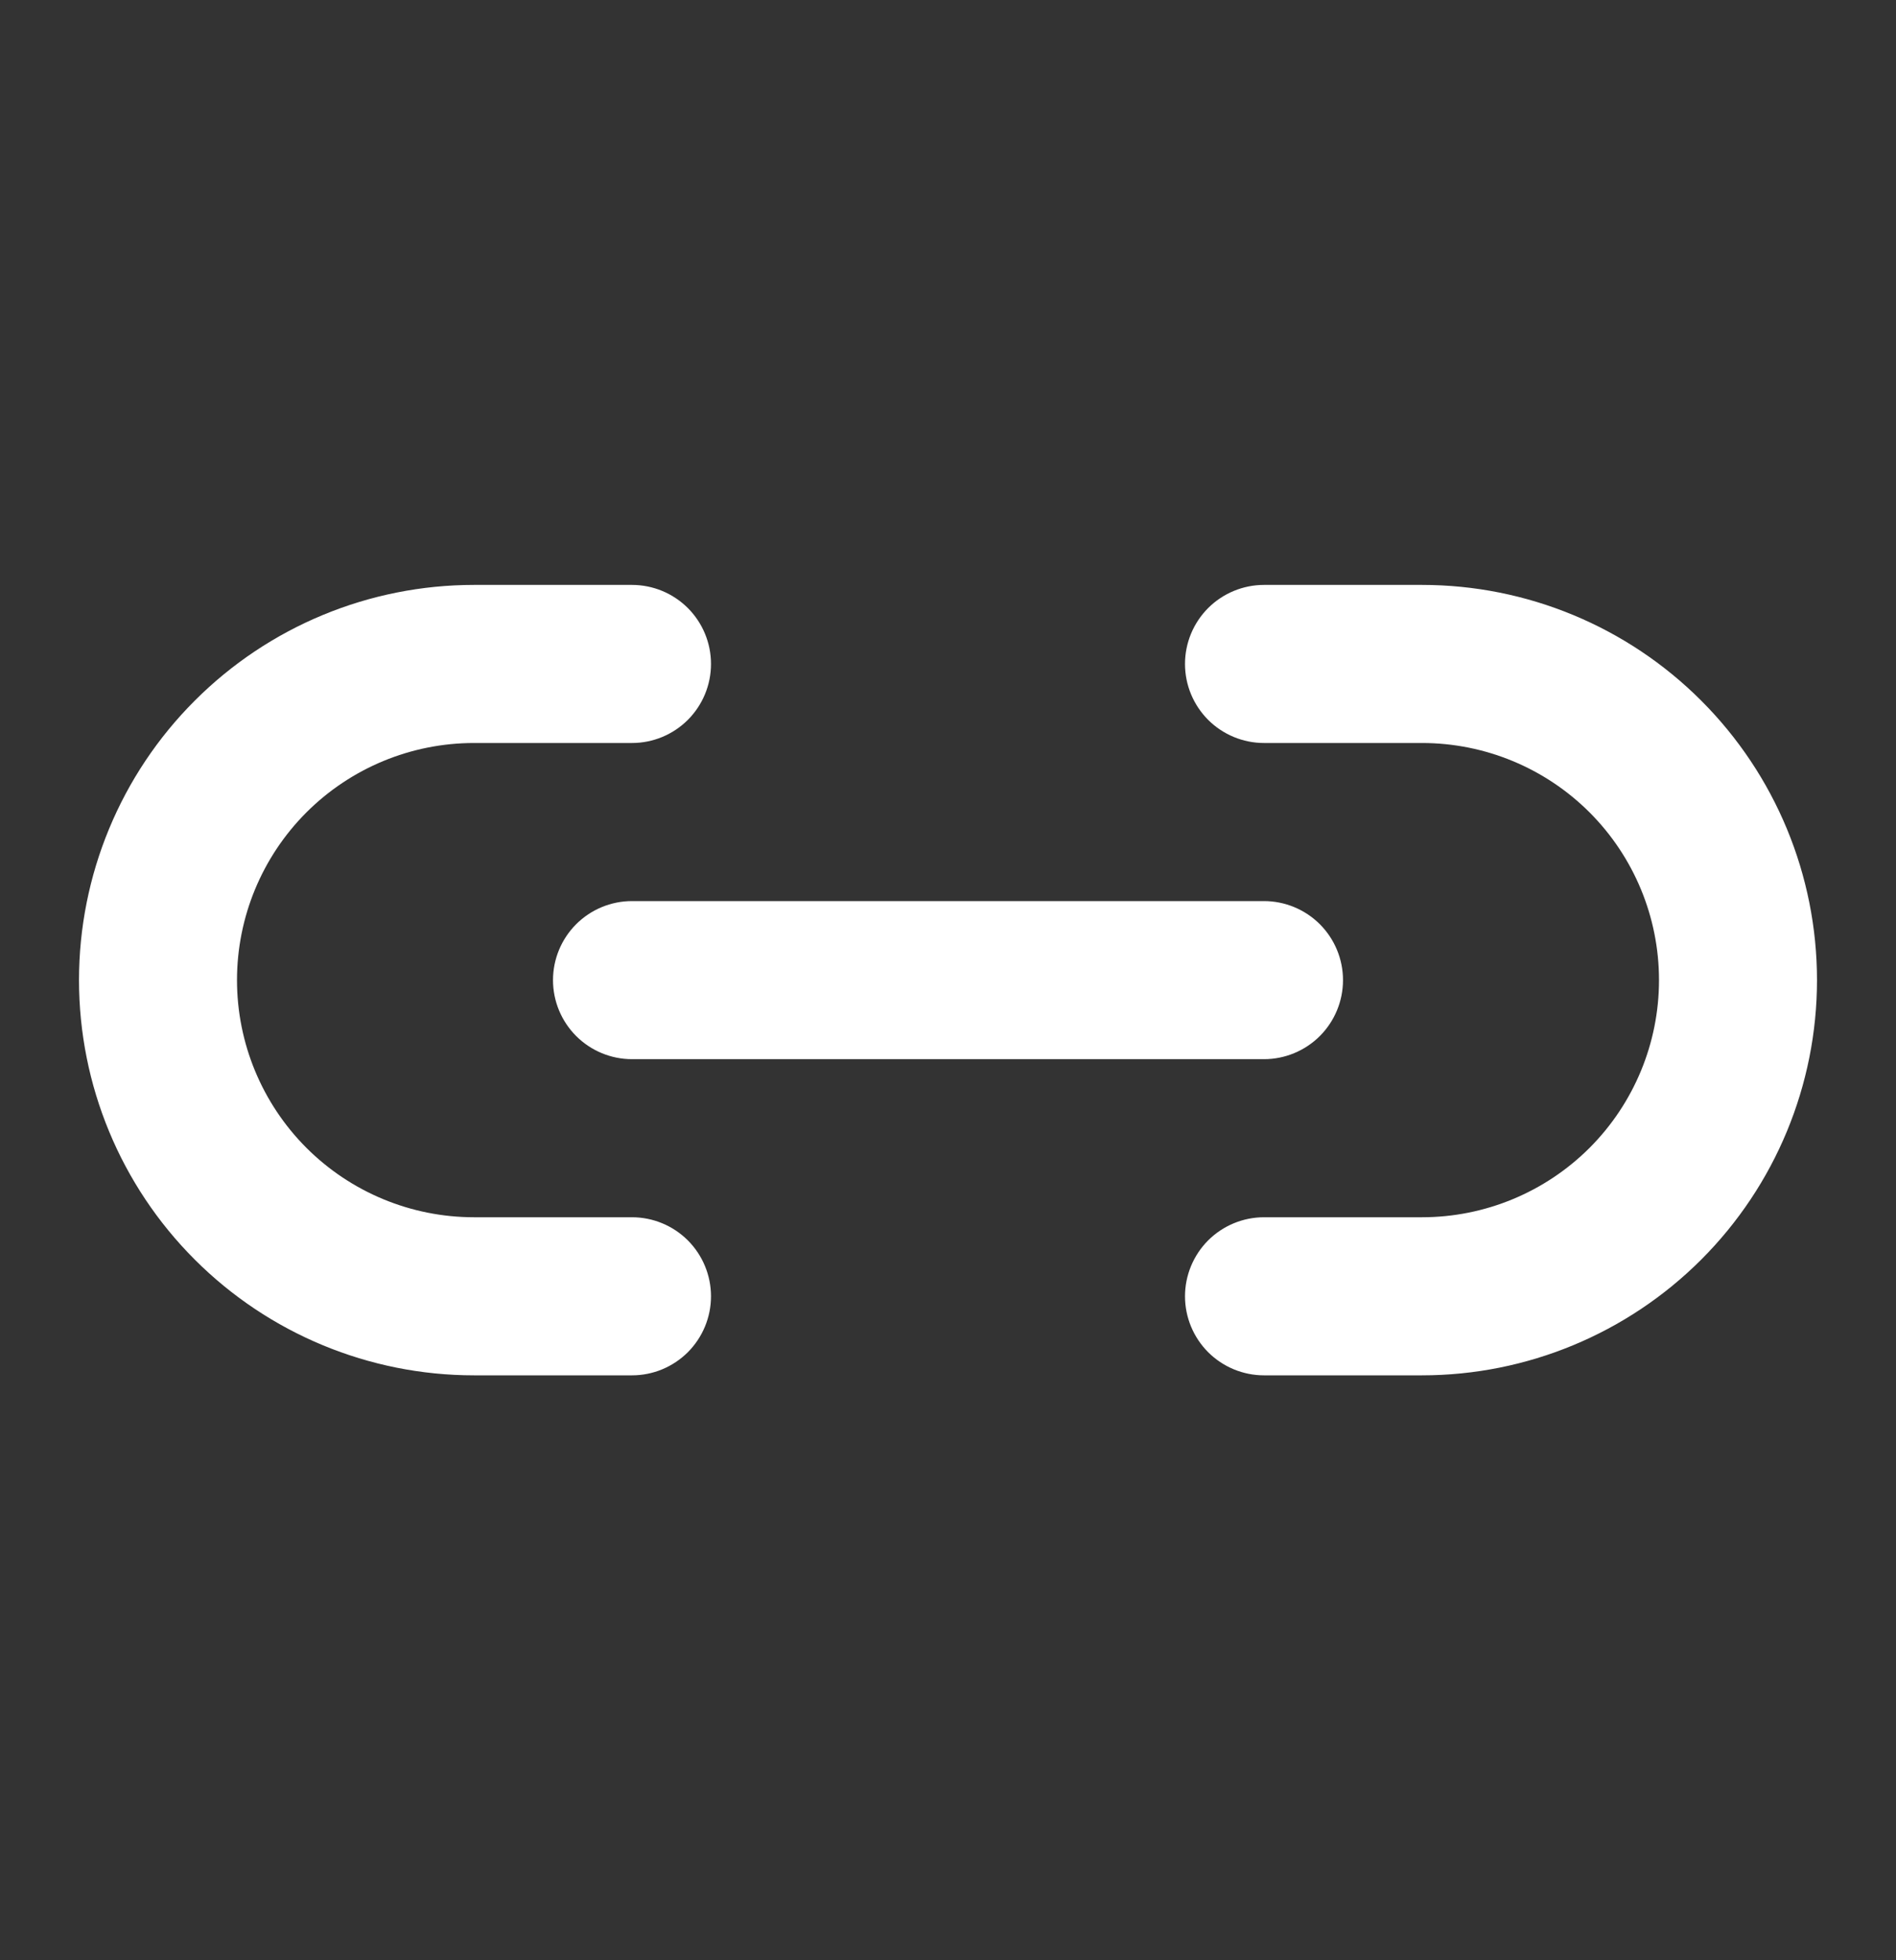
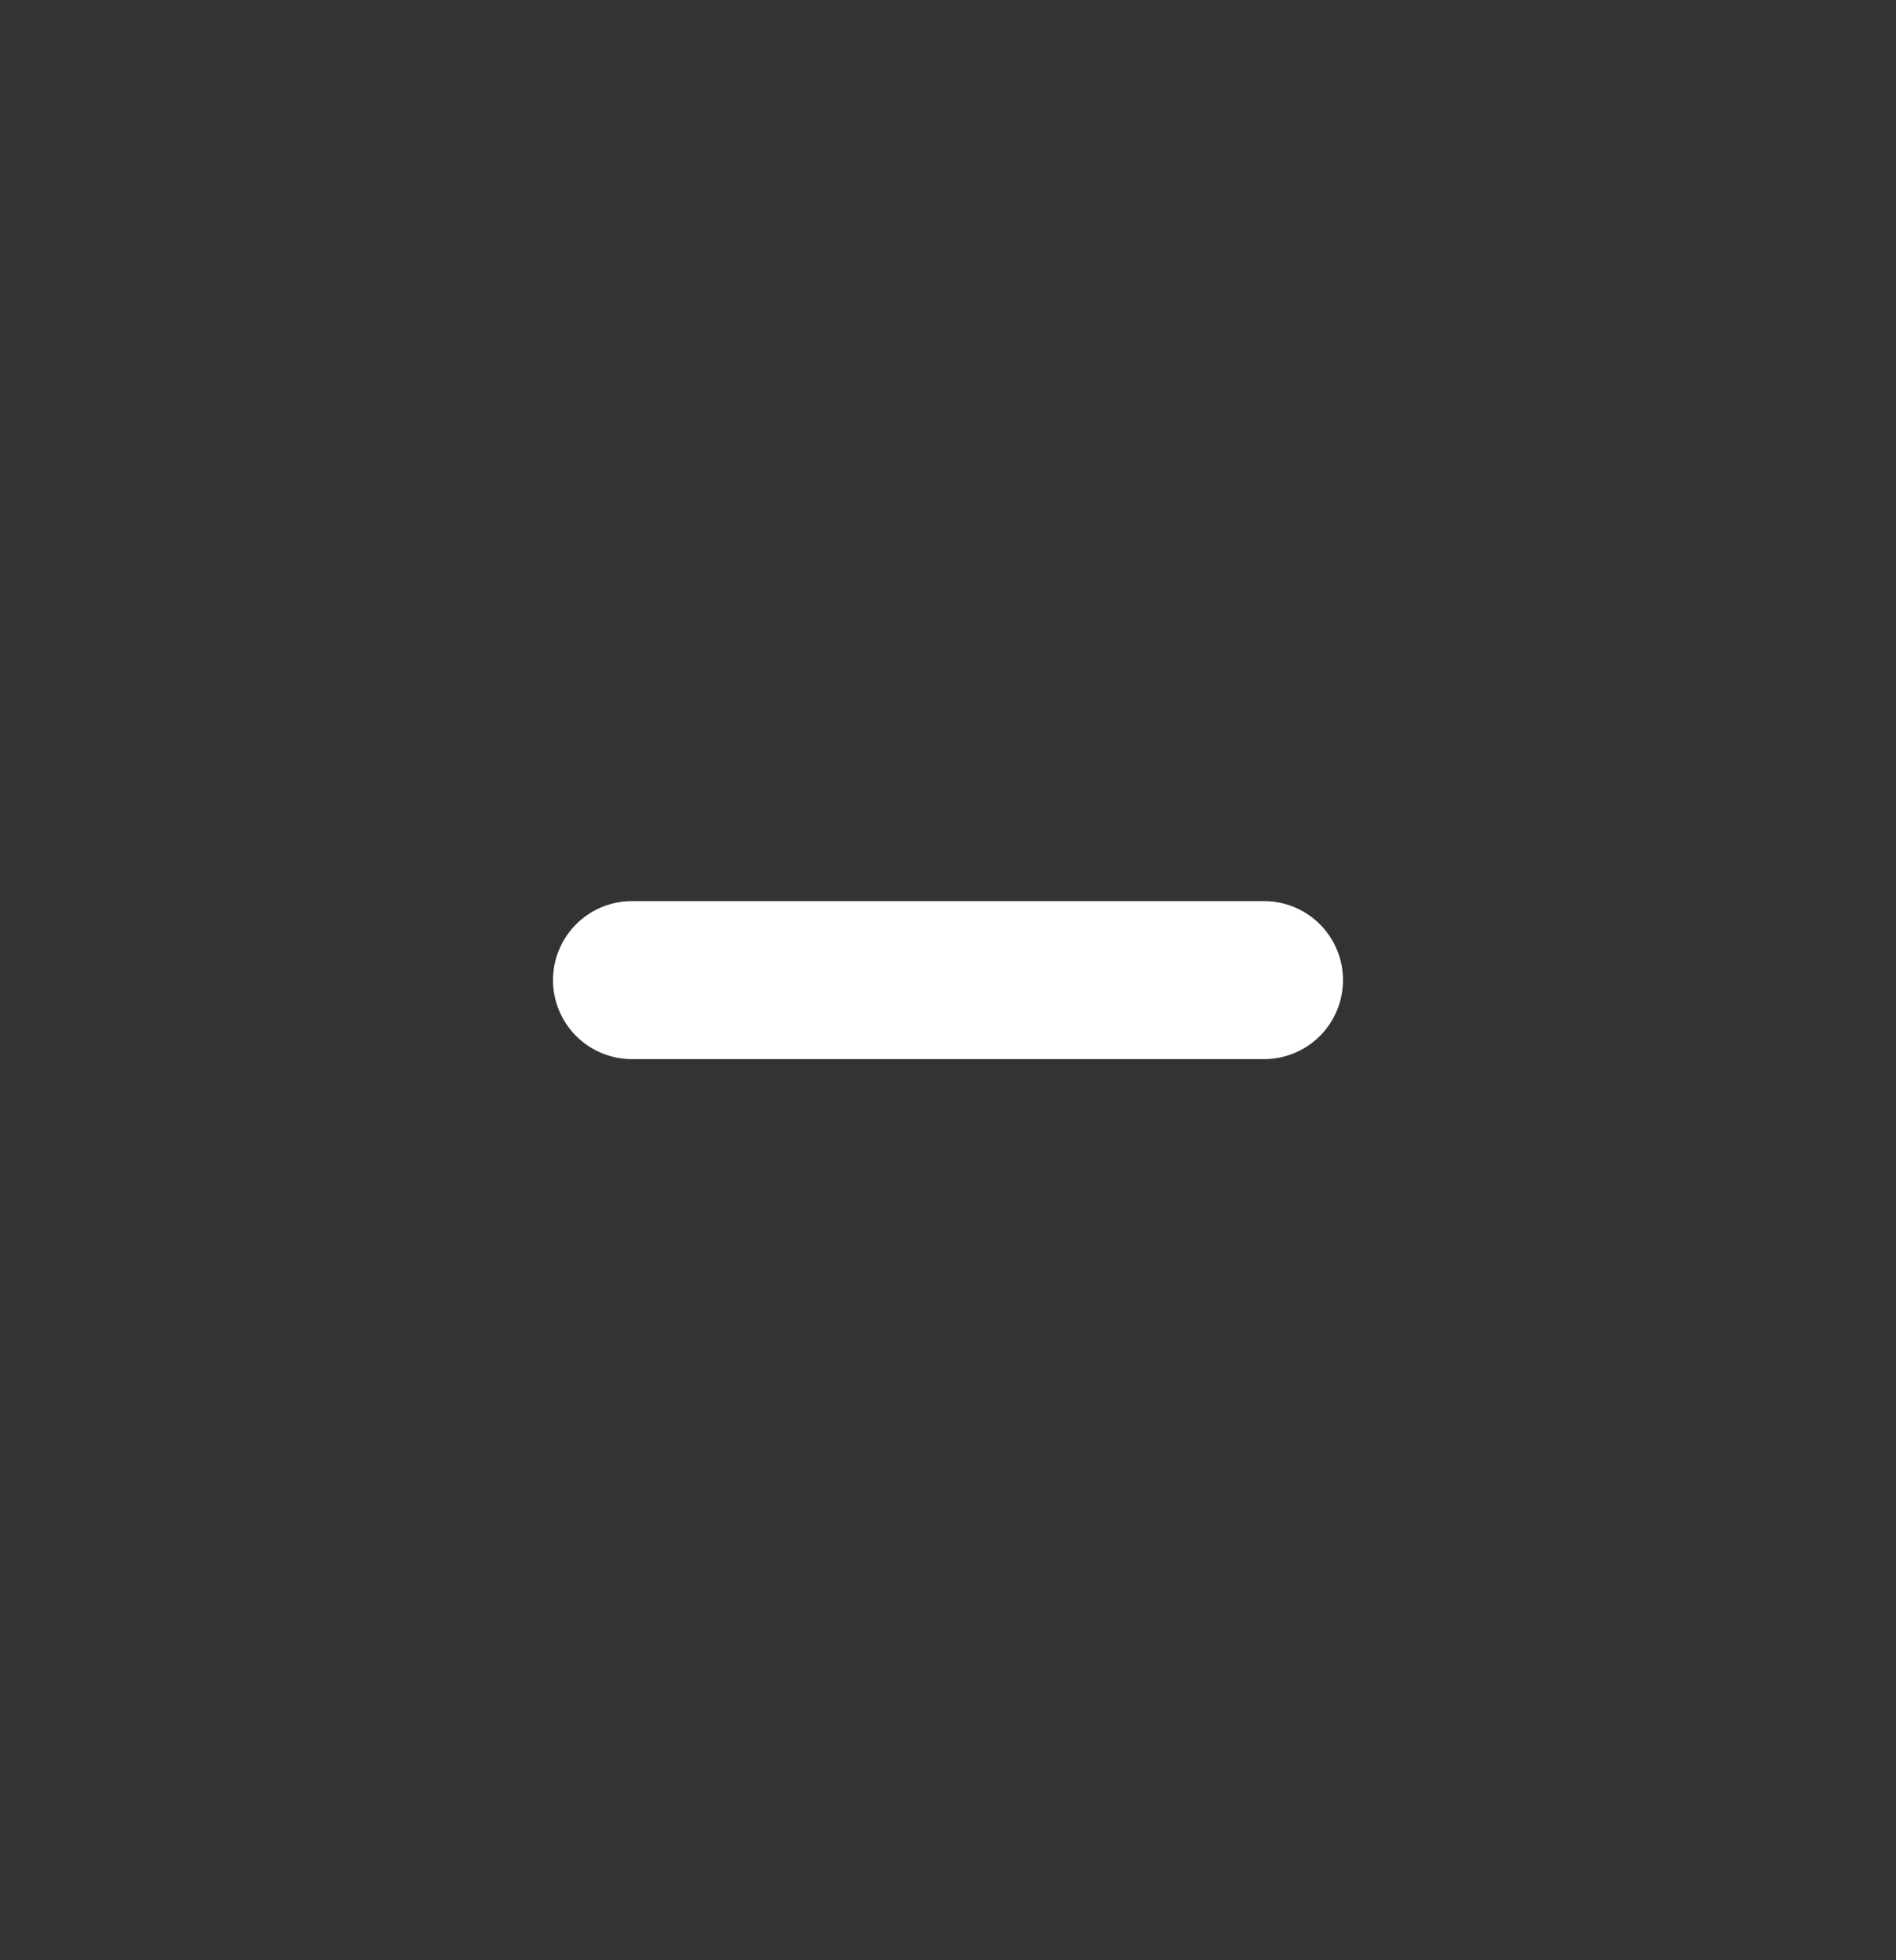
<svg xmlns="http://www.w3.org/2000/svg" width="30" height="31" viewBox="0 0 30 31" fill="none">
  <rect x="0" y="0" width="30" height="31" fill="#333333" stroke="none" />
-   <path d="M22.5 9.25H20C19.669 9.25 19.351 9.382 19.116 9.616C18.882 9.851 18.75 10.168 18.75 10.5C18.75 10.832 18.882 11.149 19.116 11.384C19.351 11.618 19.669 11.75 20 11.75H22.5C23.495 11.75 24.448 12.145 25.152 12.848C25.855 13.552 26.25 14.505 26.25 15.5C26.25 16.495 25.855 17.448 25.152 18.152C24.448 18.855 23.495 19.25 22.5 19.25H20C19.669 19.25 19.351 19.382 19.116 19.616C18.882 19.851 18.75 20.169 18.75 20.5C18.75 20.831 18.882 21.149 19.116 21.384C19.351 21.618 19.669 21.75 20 21.75H22.5C24.158 21.75 25.747 21.091 26.919 19.919C28.091 18.747 28.75 17.158 28.75 15.5C28.75 13.842 28.091 12.253 26.919 11.081C25.747 9.908 24.158 9.25 22.5 9.25ZM10 9.25H7.5C5.842 9.25 4.253 9.908 3.081 11.081C1.908 12.253 1.25 13.842 1.25 15.5C1.25 17.158 1.908 18.747 3.081 19.919C4.253 21.091 5.842 21.75 7.5 21.75H10C10.332 21.75 10.649 21.618 10.884 21.384C11.118 21.149 11.25 20.831 11.25 20.5C11.25 20.169 11.118 19.851 10.884 19.616C10.649 19.382 10.332 19.25 10 19.25H7.5C6.505 19.25 5.552 18.855 4.848 18.152C4.145 17.448 3.75 16.495 3.75 15.5C3.75 14.505 4.145 13.552 4.848 12.848C5.552 12.145 6.505 11.75 7.5 11.75H10C10.332 11.75 10.649 11.618 10.884 11.384C11.118 11.149 11.25 10.832 11.25 10.5C11.25 10.168 11.118 9.851 10.884 9.616C10.649 9.382 10.332 9.25 10 9.25Z" fill="white" />
  <path d="M8.75 15.5C8.75 15.832 8.882 16.149 9.116 16.384C9.351 16.618 9.668 16.75 10 16.75H20C20.331 16.75 20.649 16.618 20.884 16.384C21.118 16.149 21.25 15.832 21.25 15.5C21.25 15.168 21.118 14.851 20.884 14.616C20.649 14.382 20.331 14.25 20 14.25H10C9.668 14.25 9.351 14.382 9.116 14.616C8.882 14.851 8.75 15.168 8.75 15.5Z" fill="white" />
</svg>